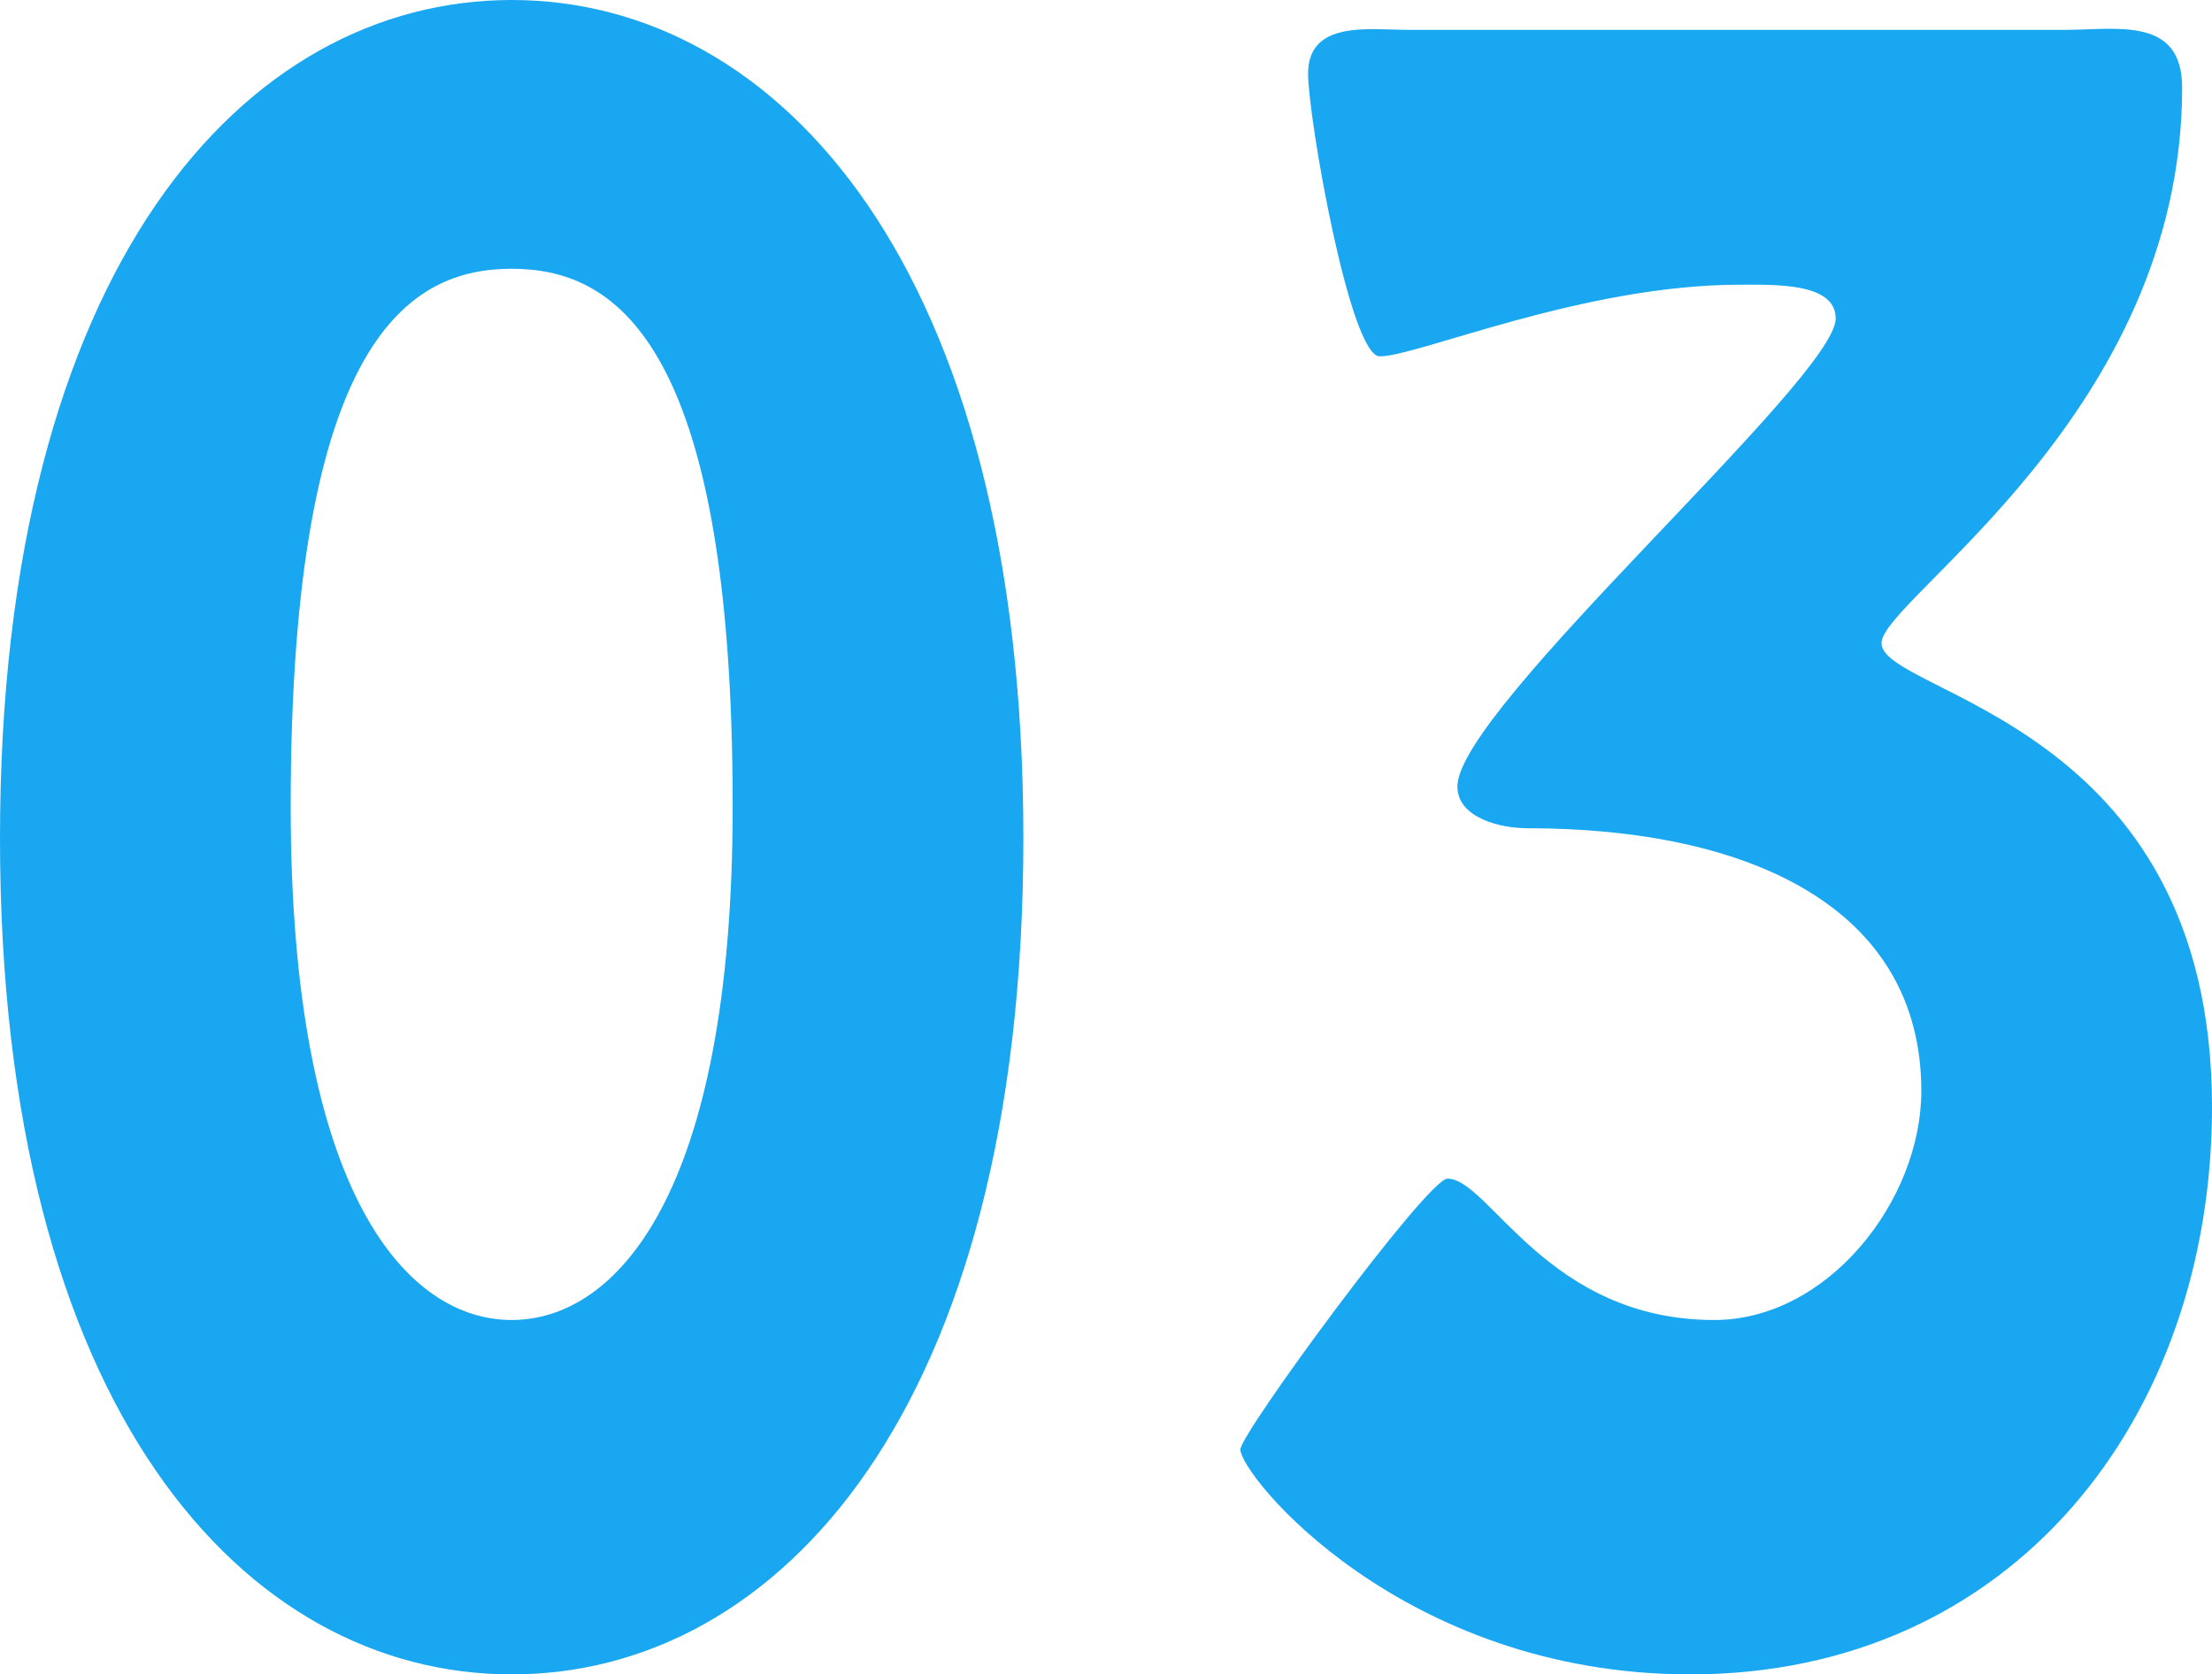
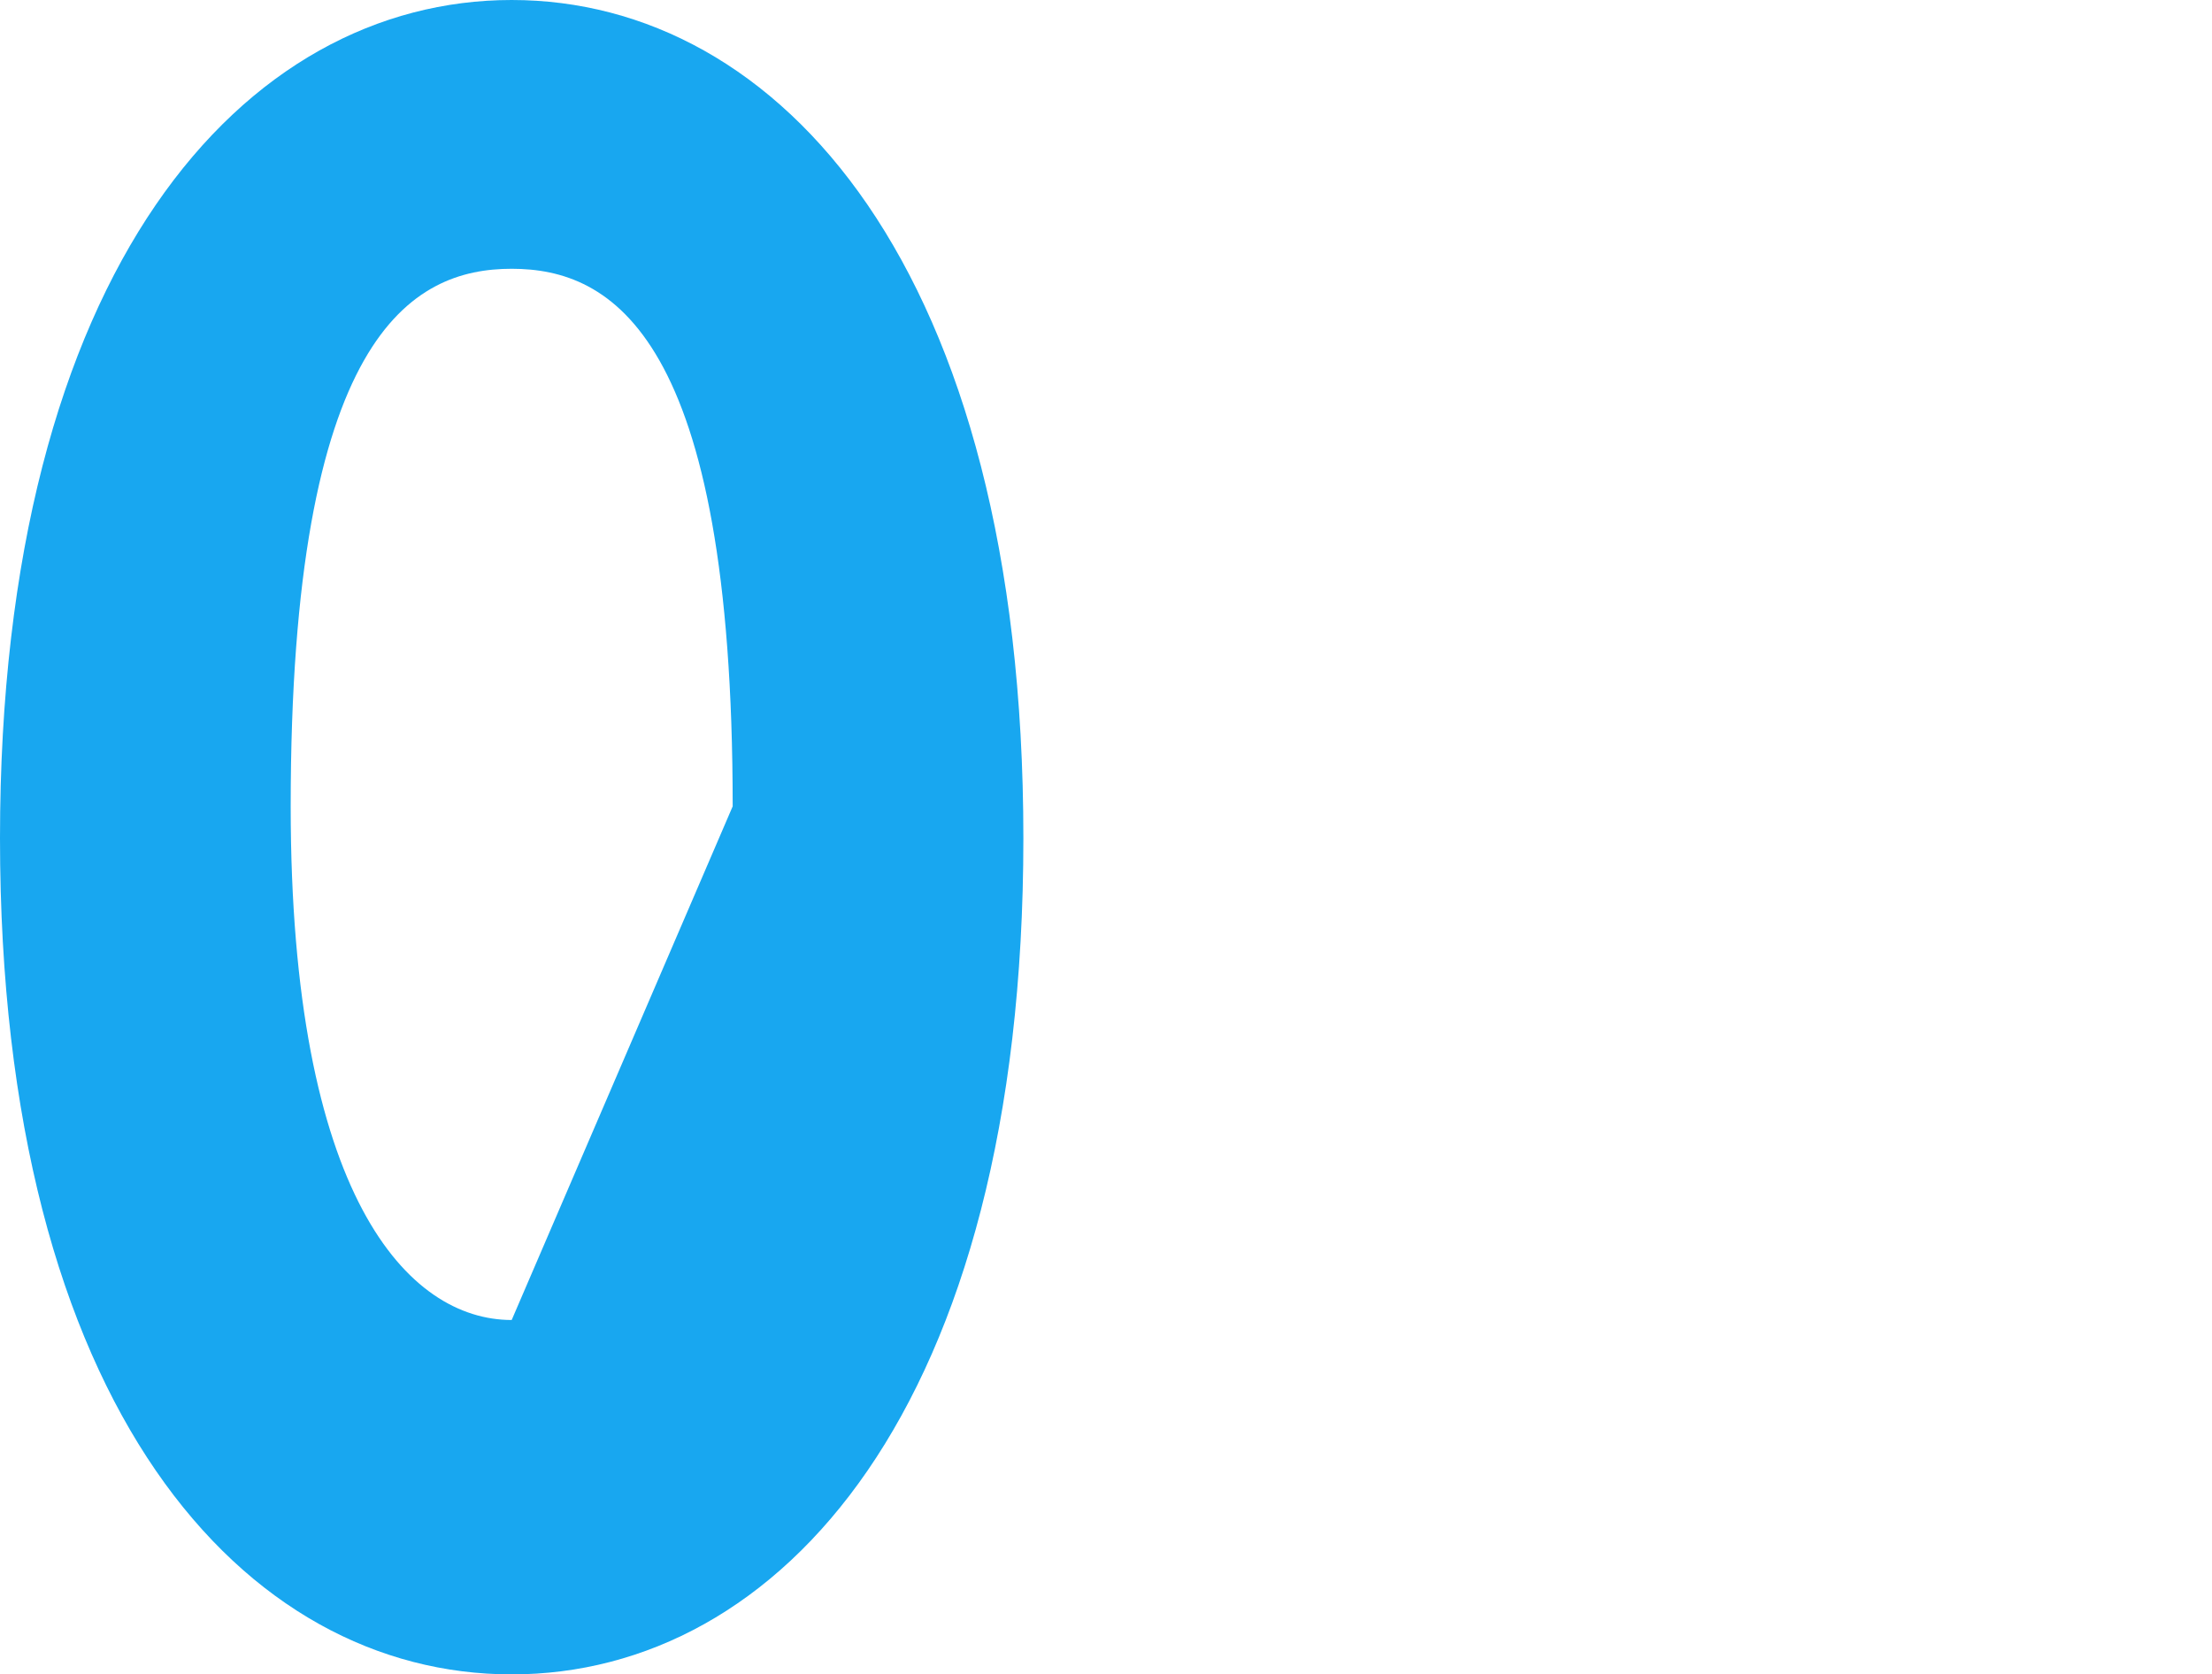
<svg xmlns="http://www.w3.org/2000/svg" id="_レイヤー_2" viewBox="0 0 88.88 67.28">
  <defs>
    <style>.cls-1{fill:#18a7f0;}</style>
  </defs>
  <g id="_レイヤー_1-2">
-     <path class="cls-1" d="M0,33.68C0,10.72,9.84,0,20.56,0s20.56,10.72,20.56,33.68-9.84,33.6-20.56,33.6S0,56.64,0,33.68ZM29.44,32.4c0-18.96-4.88-21.6-8.88-21.6s-8.88,2.64-8.88,21.6c0,15.68,4.72,20.64,8.88,20.64s8.88-4.96,8.88-20.64Z" />
-     <path class="cls-1" d="M82.96,1.2c2.08,0,4.72-.56,4.72,2.32,0,13.12-12.08,20.56-12.08,22.32,0,2.08,13.28,3.12,13.28,18.64,0,12.48-8,22.8-20.96,22.8-11.6,0-18.08-8-18.08-9.04,0-.64,7.52-10.88,8.32-10.88,1.68,0,4,5.68,10.72,5.68,4.56,0,8.32-4.8,8.32-9.2,0-7.36-6.88-10.56-15.84-10.56-1.04,0-2.8-.4-2.8-1.68,0-3.12,15.2-16.4,15.2-18.8,0-1.44-2.4-1.36-3.84-1.36-6.32,0-12.96,2.88-14.48,2.88-1.2,0-2.88-9.6-2.88-11.36,0-2.16,2.48-1.76,4-1.76h26.4Z" />
+     <path class="cls-1" d="M0,33.68C0,10.72,9.84,0,20.56,0s20.56,10.72,20.56,33.68-9.84,33.6-20.56,33.6S0,56.64,0,33.68ZM29.44,32.4c0-18.96-4.88-21.6-8.88-21.6s-8.88,2.64-8.88,21.6c0,15.68,4.72,20.64,8.88,20.64Z" />
  </g>
</svg>